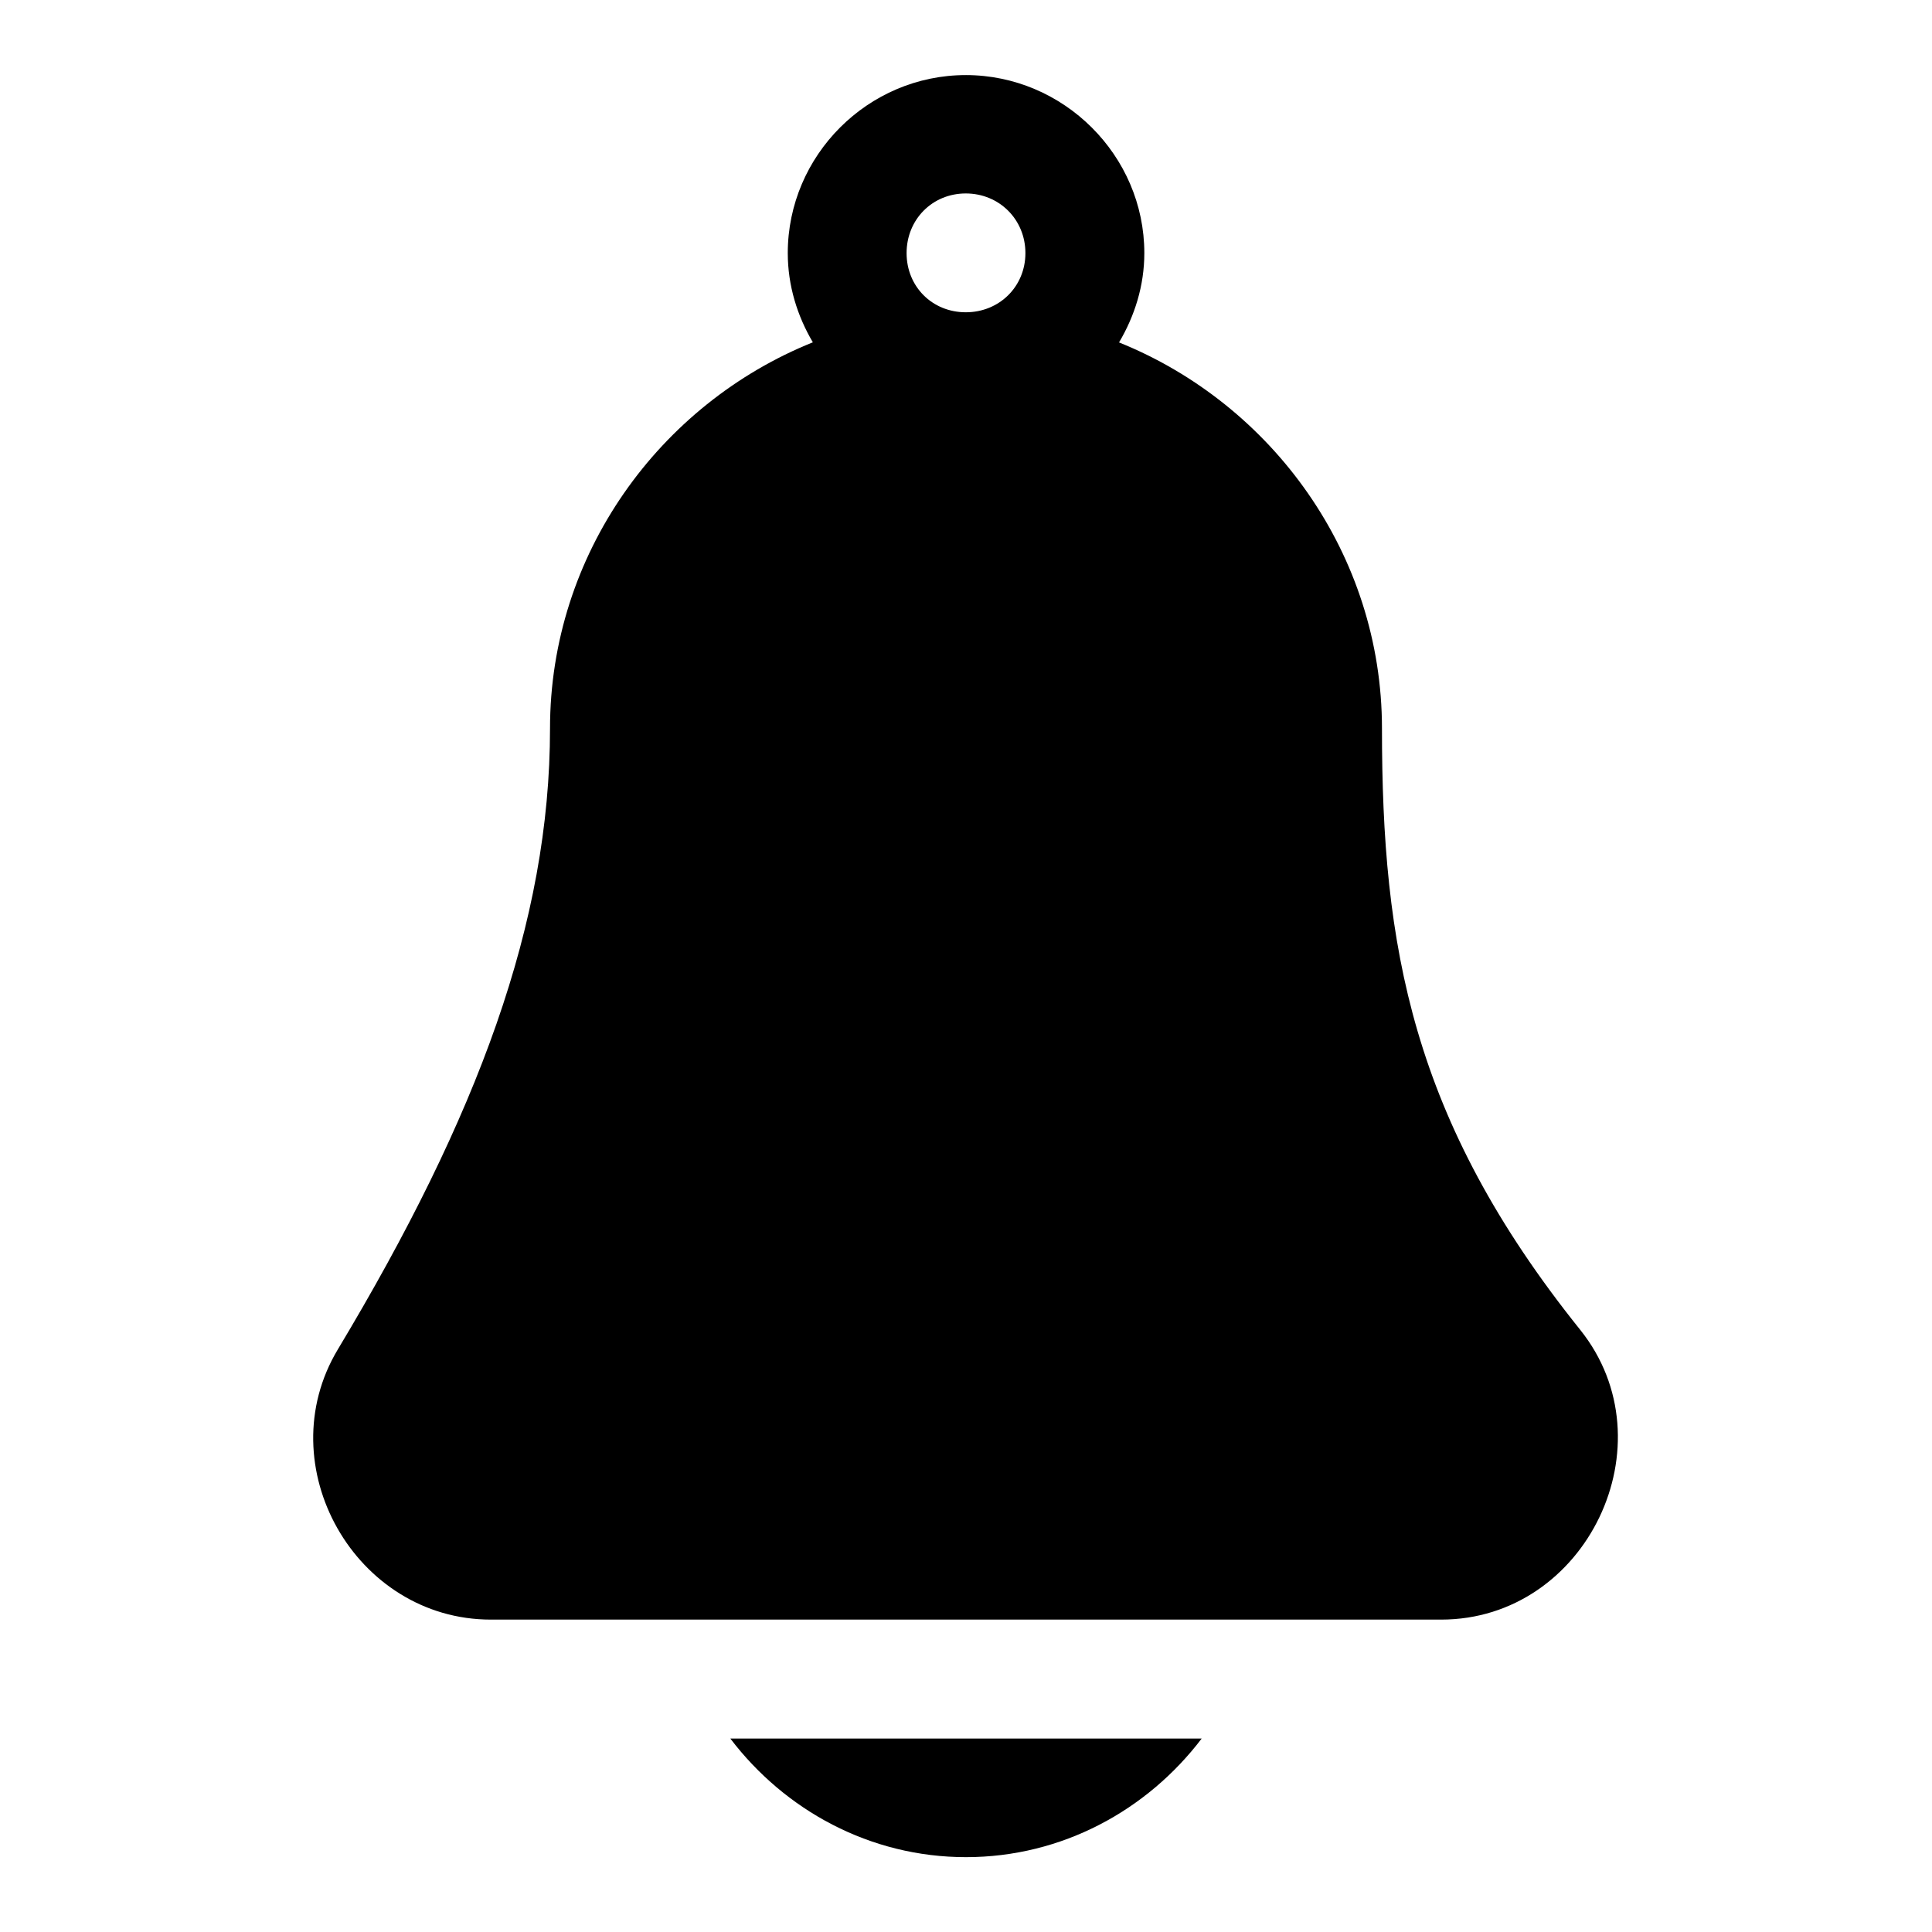
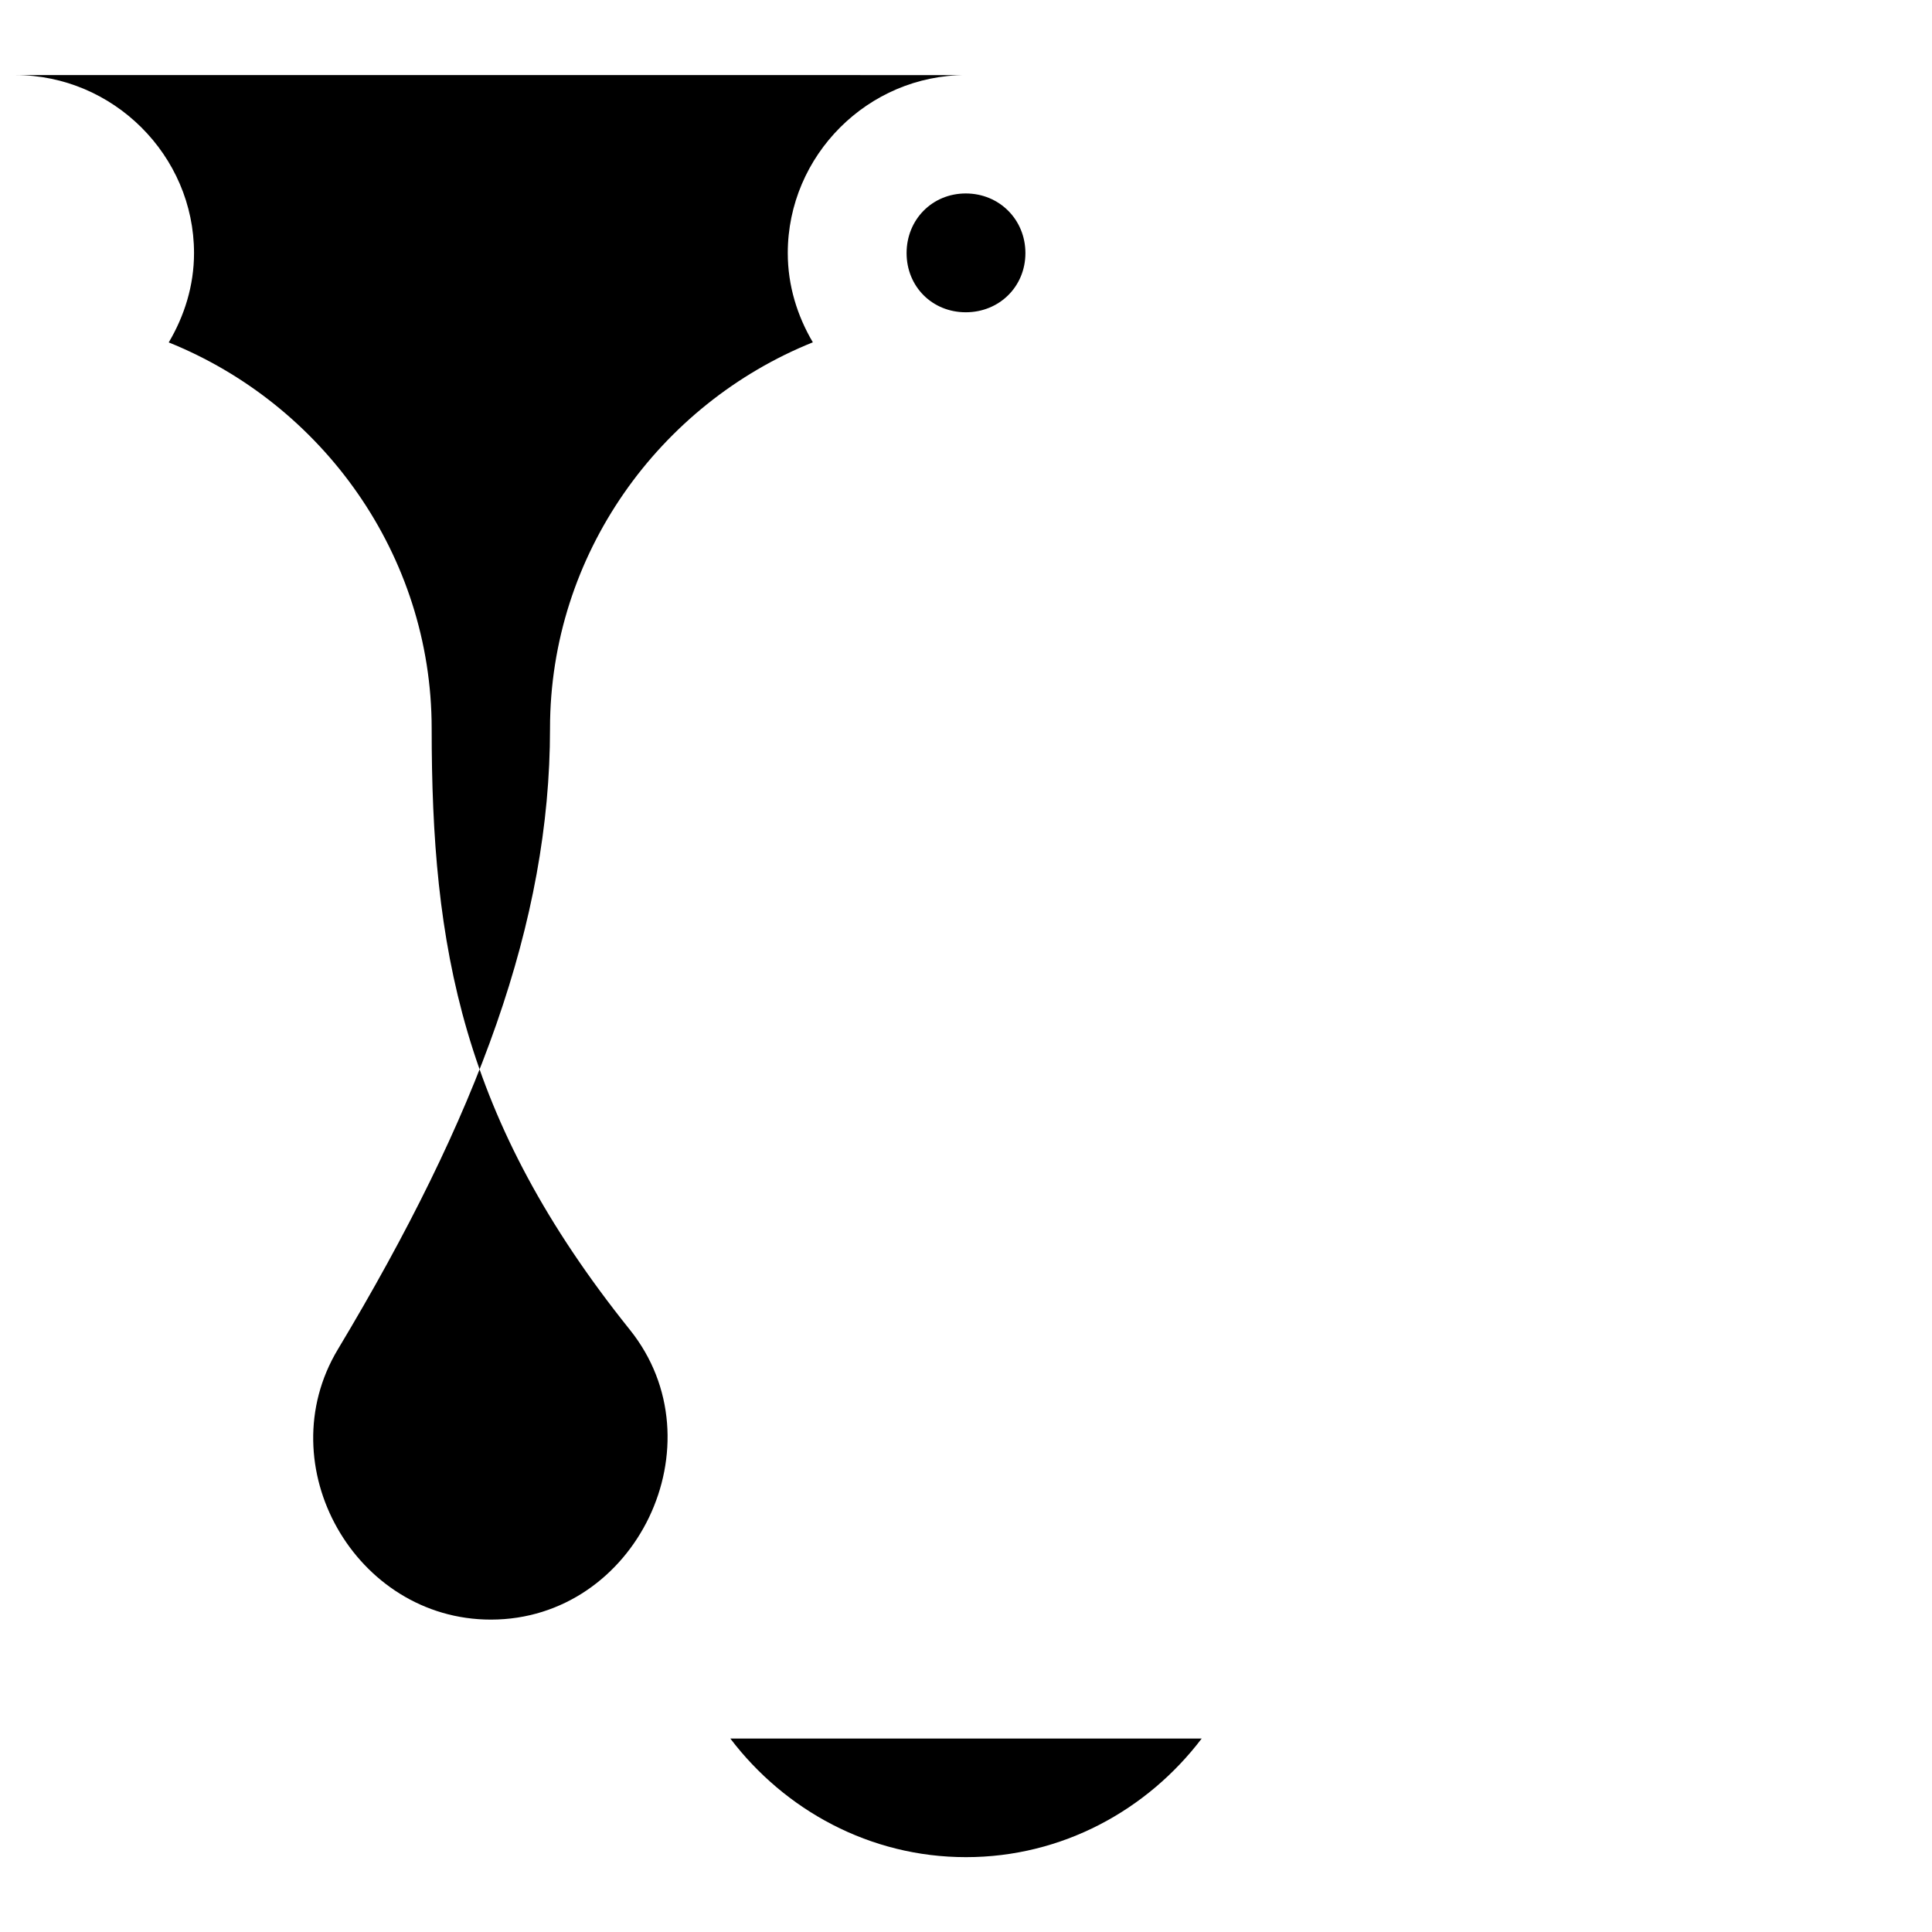
<svg xmlns="http://www.w3.org/2000/svg" fill="#000000" width="800px" height="800px" version="1.1" viewBox="144 144 512 512">
-   <path d="m399.94 163.9c-25.898 0-47.172 21.273-47.172 47.172 0 8.633 2.527 16.656 6.644 23.645-40.613 16.332-69.652 56.195-69.652 102.34 0 51.219-19.074 102.64-56.242 164.57-18.484 30.805 4.633 71.586 40.562 71.586h251.84c38.574 0 60.973-46.723 36.836-76.816-44.766-55.809-52.52-101.75-52.52-159.34 0-46.121-29.07-85.961-69.68-102.31 4.141-6.996 6.703-15.031 6.703-23.676 0-25.898-21.426-47.172-47.324-47.172zm0 31.367c8.883 0 15.805 6.922 15.805 15.805 0 8.883-6.922 15.684-15.805 15.684s-15.684-6.801-15.684-15.684c0-8.883 6.801-15.805 15.684-15.805zm-62.391 409.47c14.41 18.949 36.953 31.426 62.453 31.426s48.043-12.477 62.453-31.426z" fill-rule="evenodd" />
+   <path d="m399.94 163.9c-25.898 0-47.172 21.273-47.172 47.172 0 8.633 2.527 16.656 6.644 23.645-40.613 16.332-69.652 56.195-69.652 102.34 0 51.219-19.074 102.64-56.242 164.57-18.484 30.805 4.633 71.586 40.562 71.586c38.574 0 60.973-46.723 36.836-76.816-44.766-55.809-52.52-101.75-52.52-159.34 0-46.121-29.07-85.961-69.68-102.31 4.141-6.996 6.703-15.031 6.703-23.676 0-25.898-21.426-47.172-47.324-47.172zm0 31.367c8.883 0 15.805 6.922 15.805 15.805 0 8.883-6.922 15.684-15.805 15.684s-15.684-6.801-15.684-15.684c0-8.883 6.801-15.805 15.684-15.805zm-62.391 409.47c14.41 18.949 36.953 31.426 62.453 31.426s48.043-12.477 62.453-31.426z" fill-rule="evenodd" />
</svg>